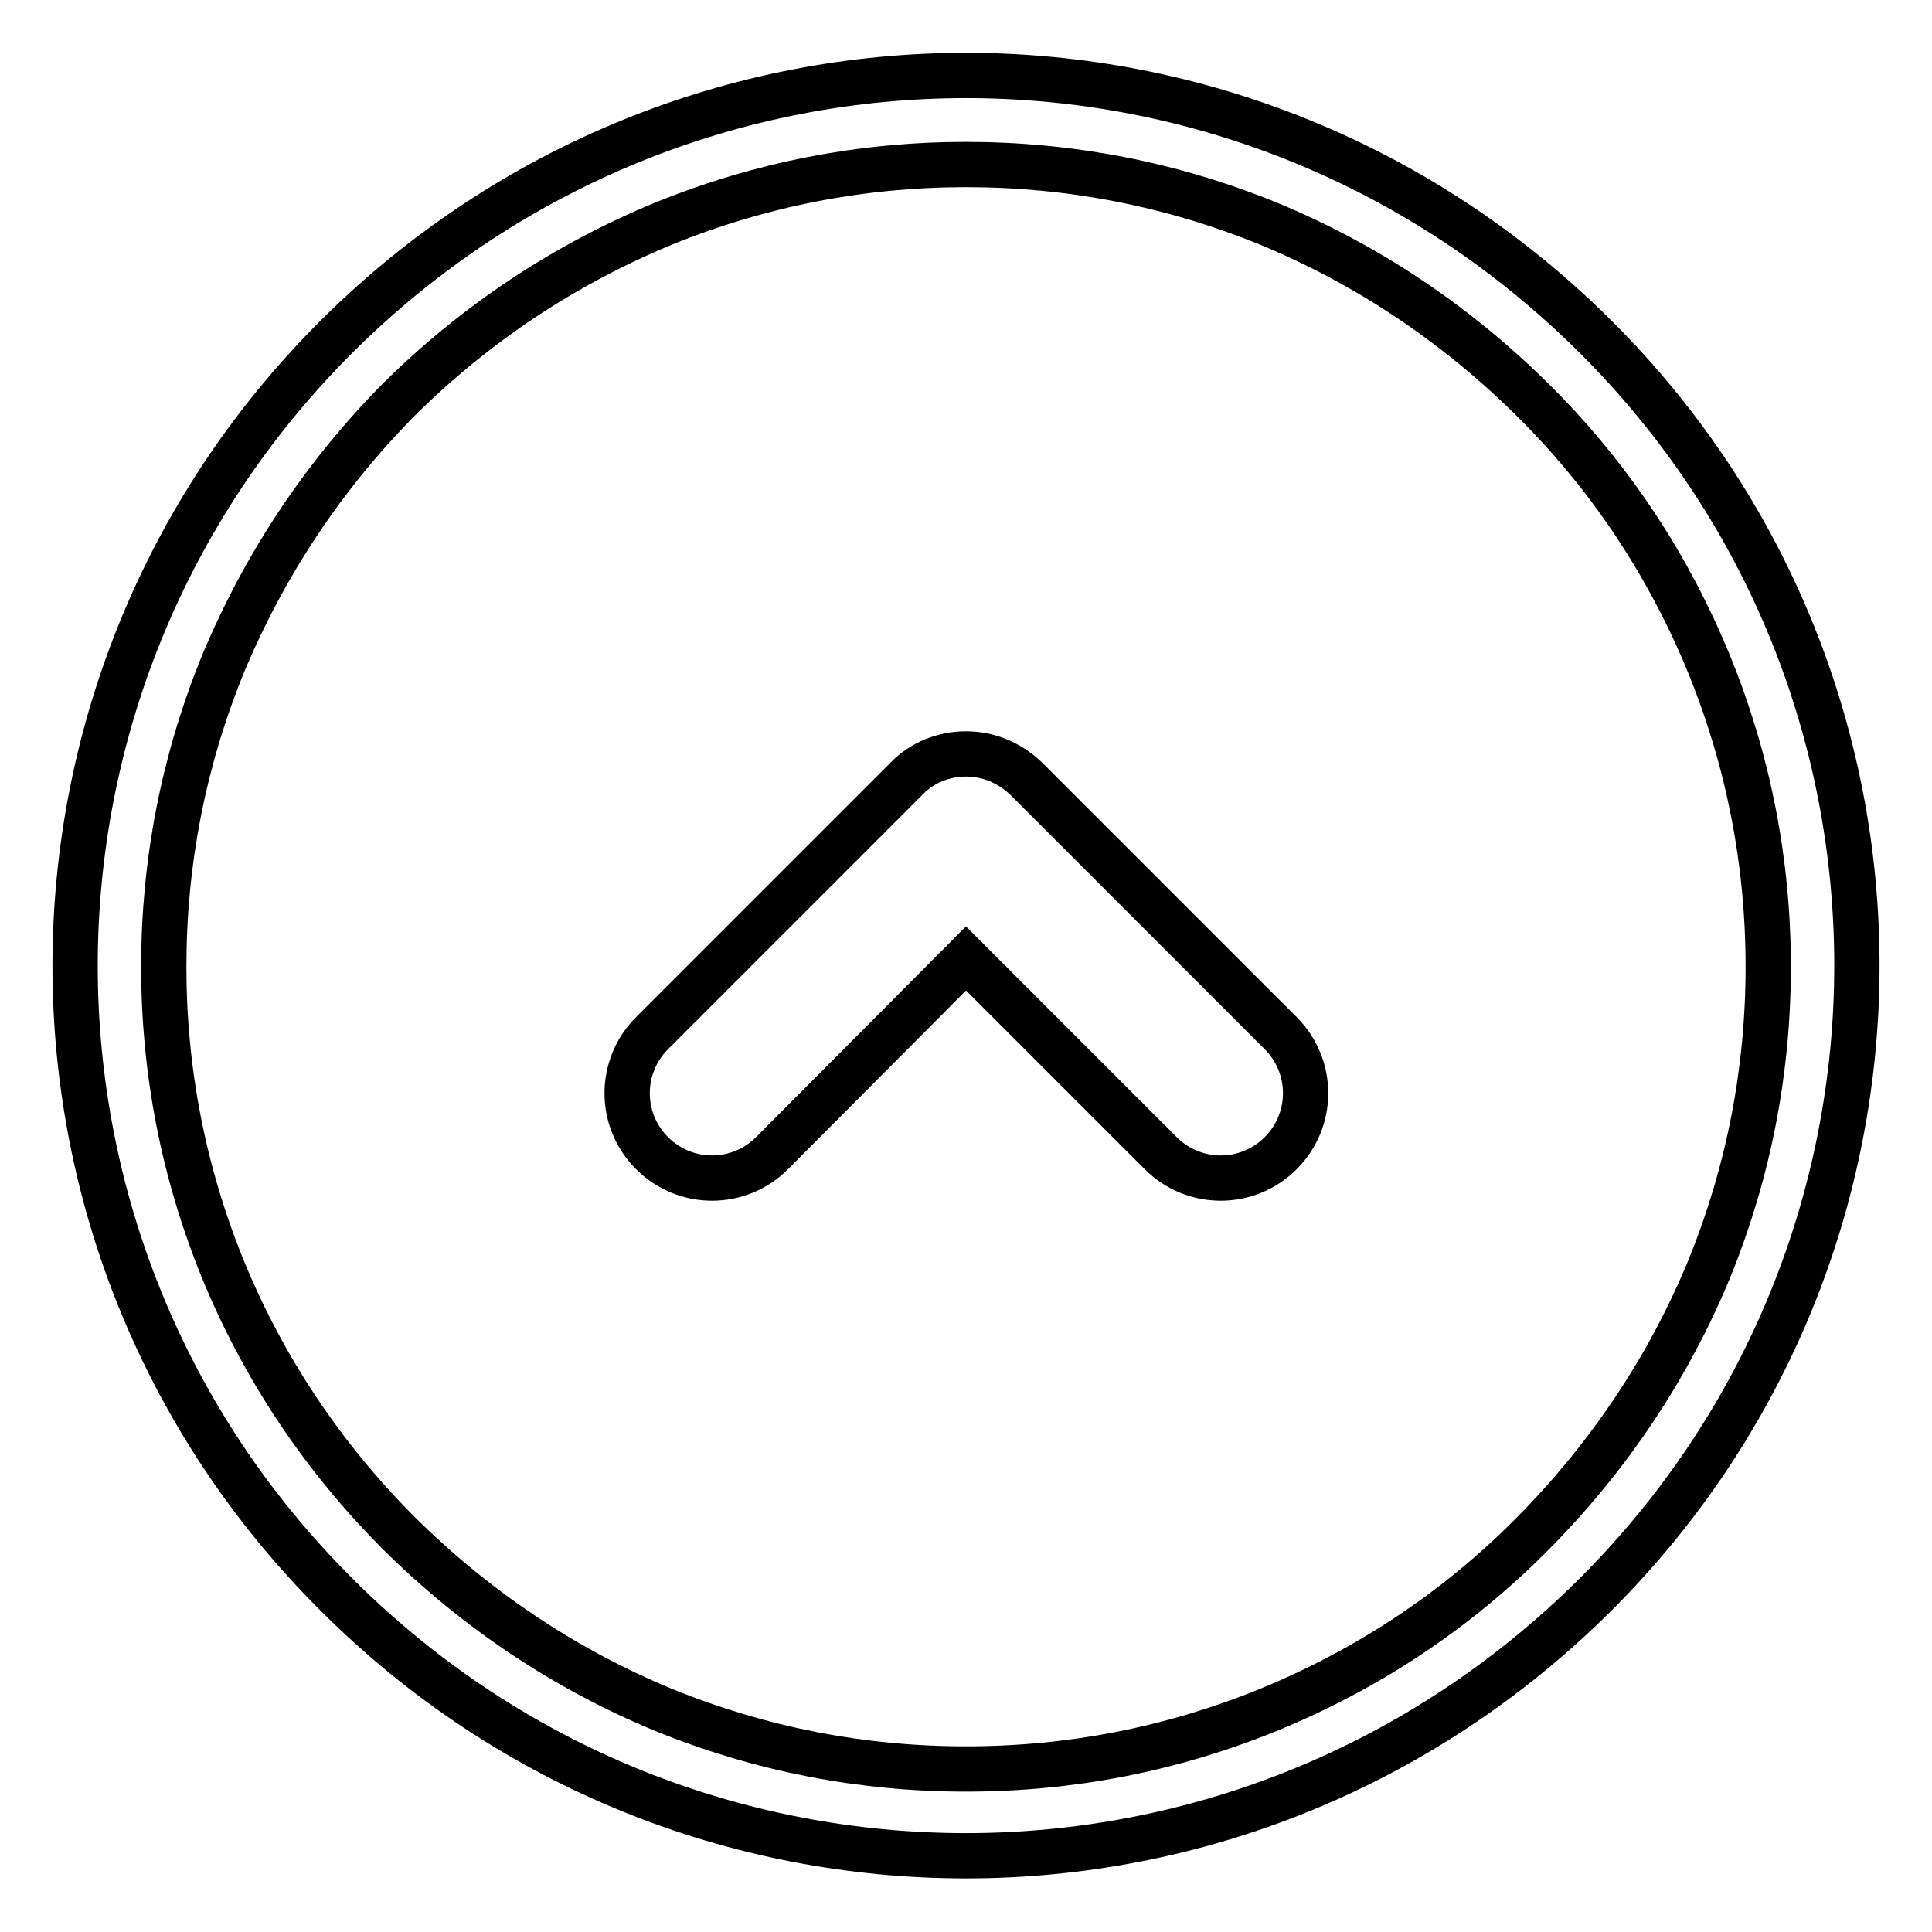
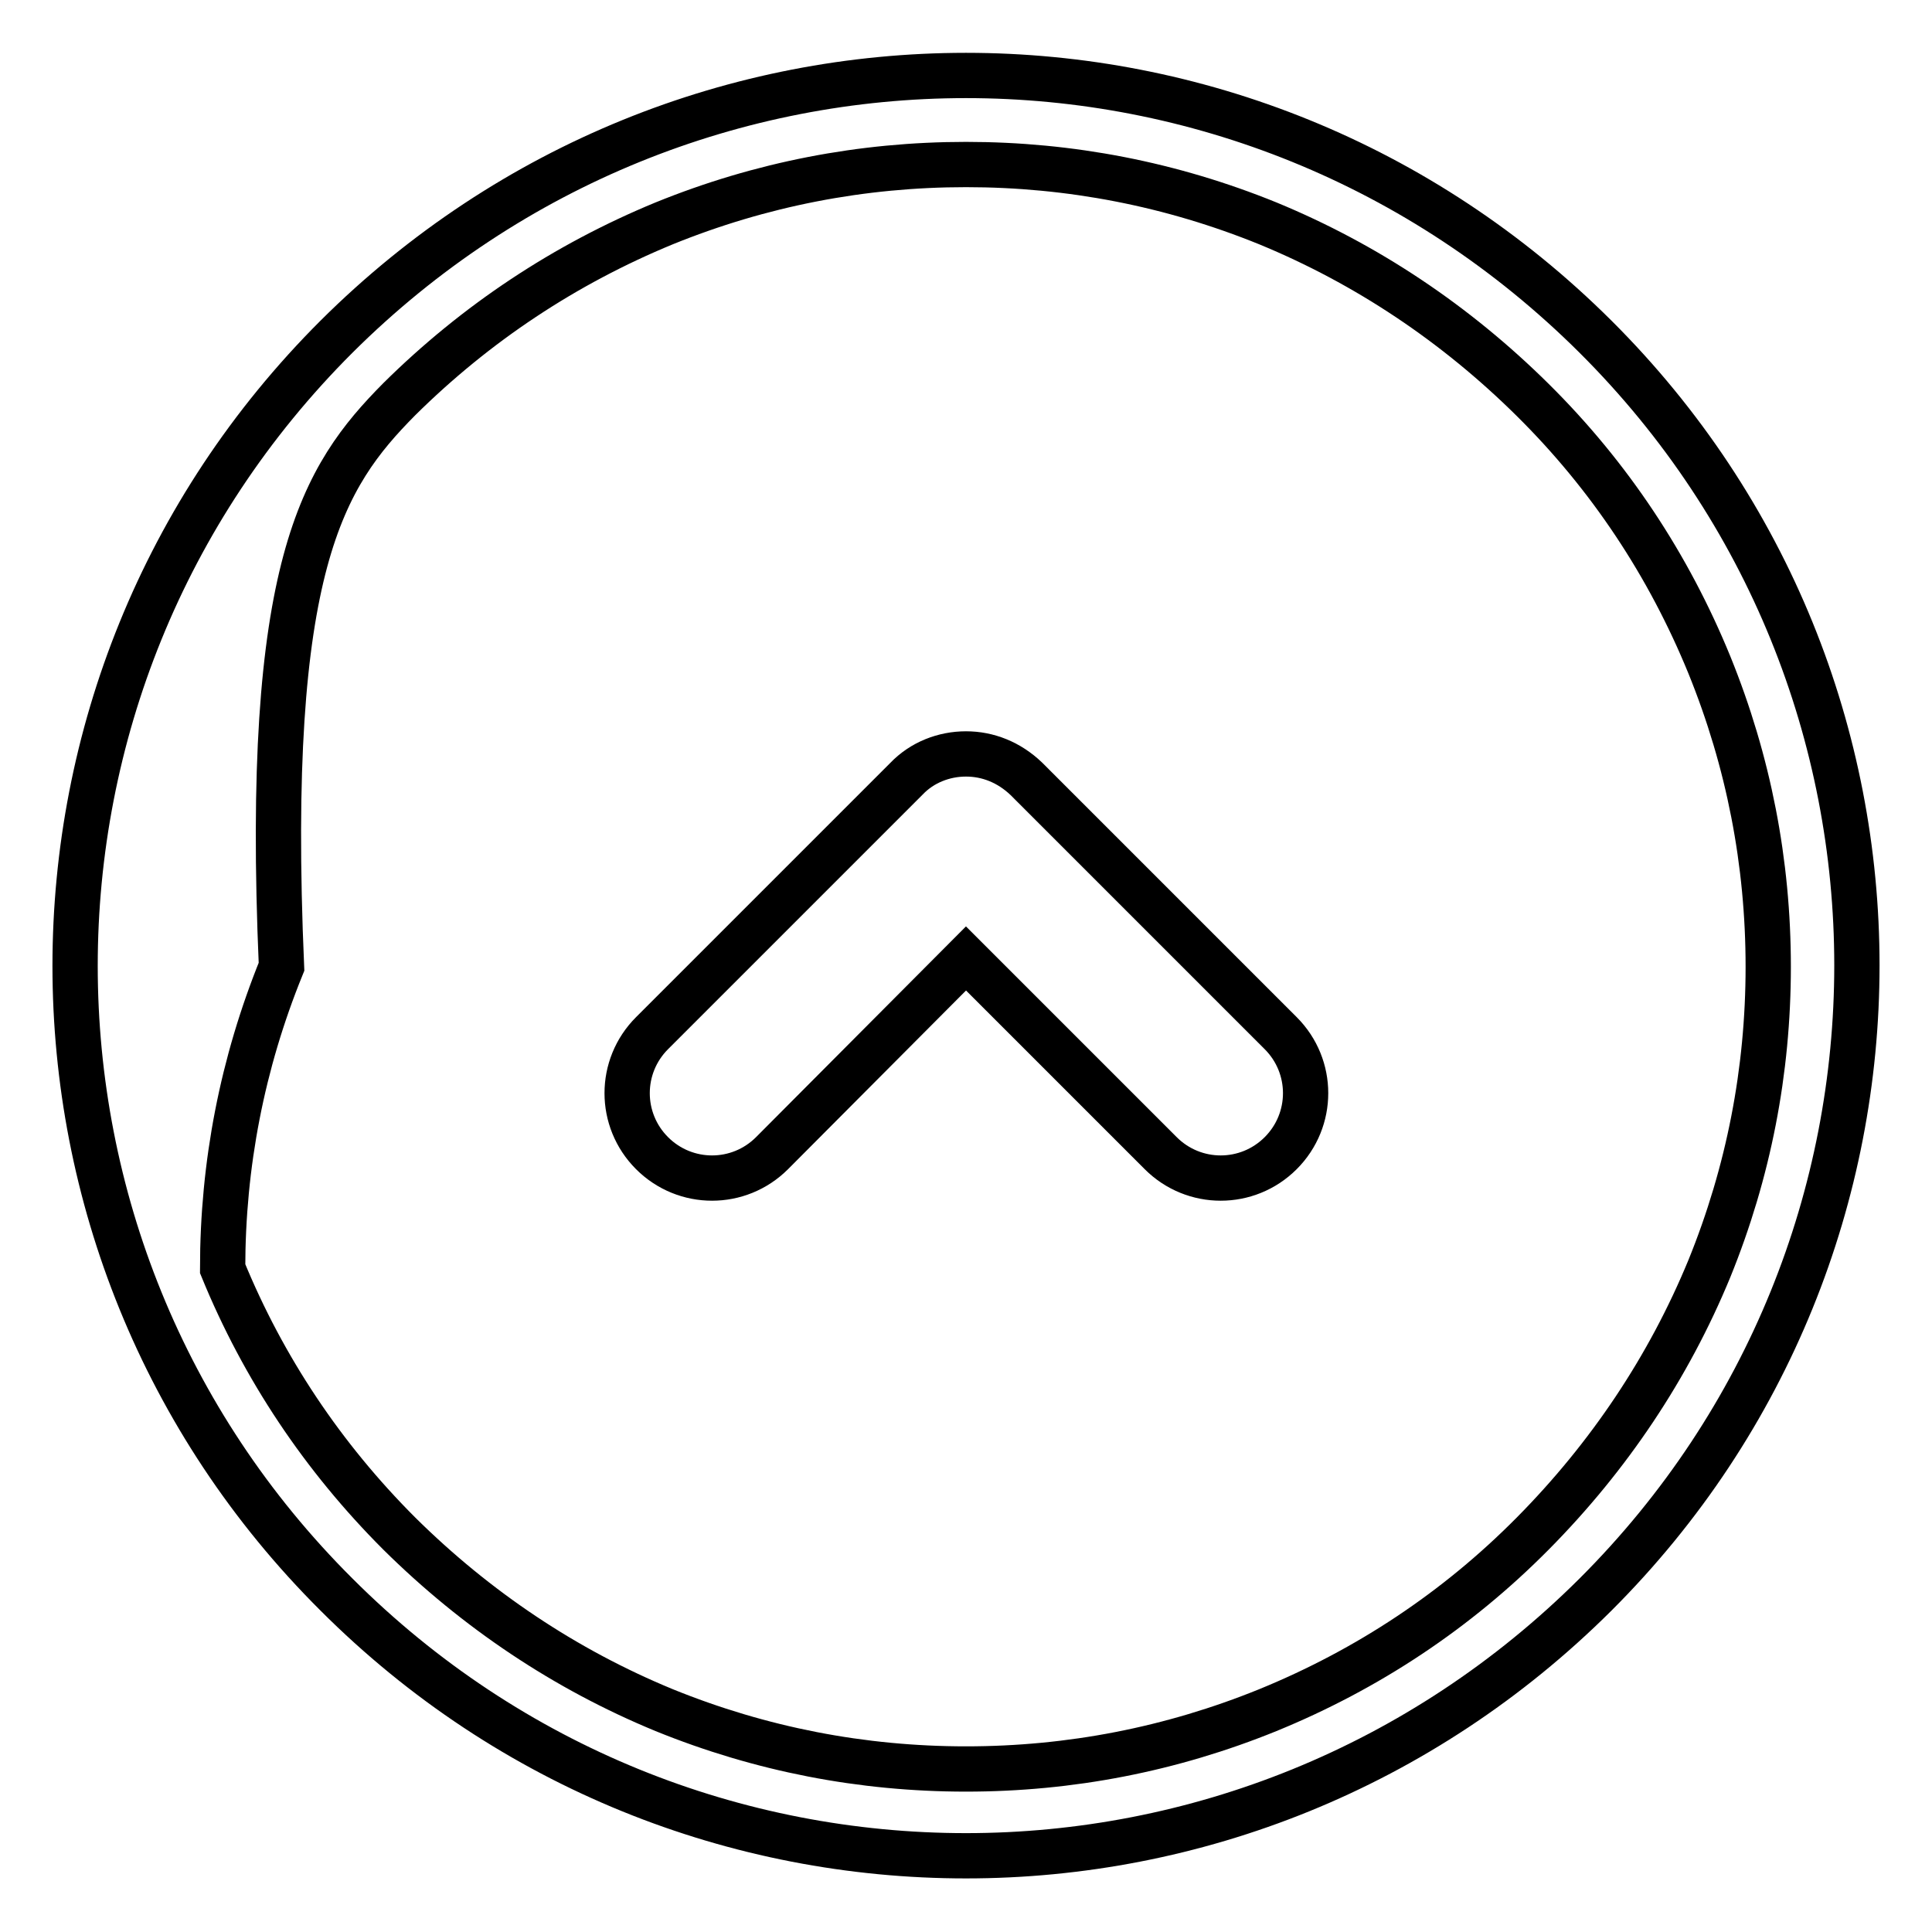
<svg xmlns="http://www.w3.org/2000/svg" version="1.1" x="0px" y="0px" viewBox="0 0 256 256" enable-background="new 0 0 256 256" xml:space="preserve">
  <g>
-     <path stroke-width="6" fill-opacity="0" stroke="#000000" d="M128,10c-30.2,0-60.3,11.6-83.4,34.6c-46.2,46.1-46.2,120.7,0,166.7c23,23,53.1,34.6,83.4,34.6 c30.2,0,60.3-11.6,83.4-34.6c46.2-46.1,46.2-120.7,0-166.7C188.3,21.6,158.2,10,128,10z M128,21.8c13.8,0,27.2,2.6,40,7.8 c13.1,5.4,24.9,13.3,35.1,23.4s18,21.9,23.4,35.1c5.2,12.8,7.8,26.2,7.8,40c0,13.8-2.6,27.2-7.8,40c-5.4,13.1-13.3,24.9-23.4,35.1 s-21.9,18-35.1,23.4c-12.8,5.2-26.2,7.8-40,7.8c-13.8,0-27.2-2.6-40-7.8c-13.1-5.4-24.9-13.3-35.1-23.4 c-10.1-10.1-18-21.9-23.4-35.1c-5.2-12.8-7.8-26.2-7.8-40c0-13.8,2.6-27.2,7.8-40C35,74.9,42.8,63.1,52.9,52.9 C63.1,42.8,74.9,35,88,29.6C100.8,24.4,114.2,21.8,128,21.8z M128,99.9c-2.9,0-5.8,1.1-7.9,3.3l-33.7,33.7 c-4.4,4.4-4.4,11.5,0,15.9s11.5,4.4,15.9,0L128,127l25.8,25.8c4.4,4.4,11.5,4.4,15.9,0s4.4-11.5,0-15.9l-33.7-33.7 C133.7,101,130.9,99.9,128,99.9z" />
+     <path stroke-width="6" fill-opacity="0" stroke="#000000" d="M128,10c-30.2,0-60.3,11.6-83.4,34.6c-46.2,46.1-46.2,120.7,0,166.7c23,23,53.1,34.6,83.4,34.6 c30.2,0,60.3-11.6,83.4-34.6c46.2-46.1,46.2-120.7,0-166.7C188.3,21.6,158.2,10,128,10z M128,21.8c13.8,0,27.2,2.6,40,7.8 c13.1,5.4,24.9,13.3,35.1,23.4s18,21.9,23.4,35.1c5.2,12.8,7.8,26.2,7.8,40c0,13.8-2.6,27.2-7.8,40c-5.4,13.1-13.3,24.9-23.4,35.1 s-21.9,18-35.1,23.4c-12.8,5.2-26.2,7.8-40,7.8c-13.8,0-27.2-2.6-40-7.8c-13.1-5.4-24.9-13.3-35.1-23.4 c-10.1-10.1-18-21.9-23.4-35.1c0-13.8,2.6-27.2,7.8-40C35,74.9,42.8,63.1,52.9,52.9 C63.1,42.8,74.9,35,88,29.6C100.8,24.4,114.2,21.8,128,21.8z M128,99.9c-2.9,0-5.8,1.1-7.9,3.3l-33.7,33.7 c-4.4,4.4-4.4,11.5,0,15.9s11.5,4.4,15.9,0L128,127l25.8,25.8c4.4,4.4,11.5,4.4,15.9,0s4.4-11.5,0-15.9l-33.7-33.7 C133.7,101,130.9,99.9,128,99.9z" />
  </g>
</svg>